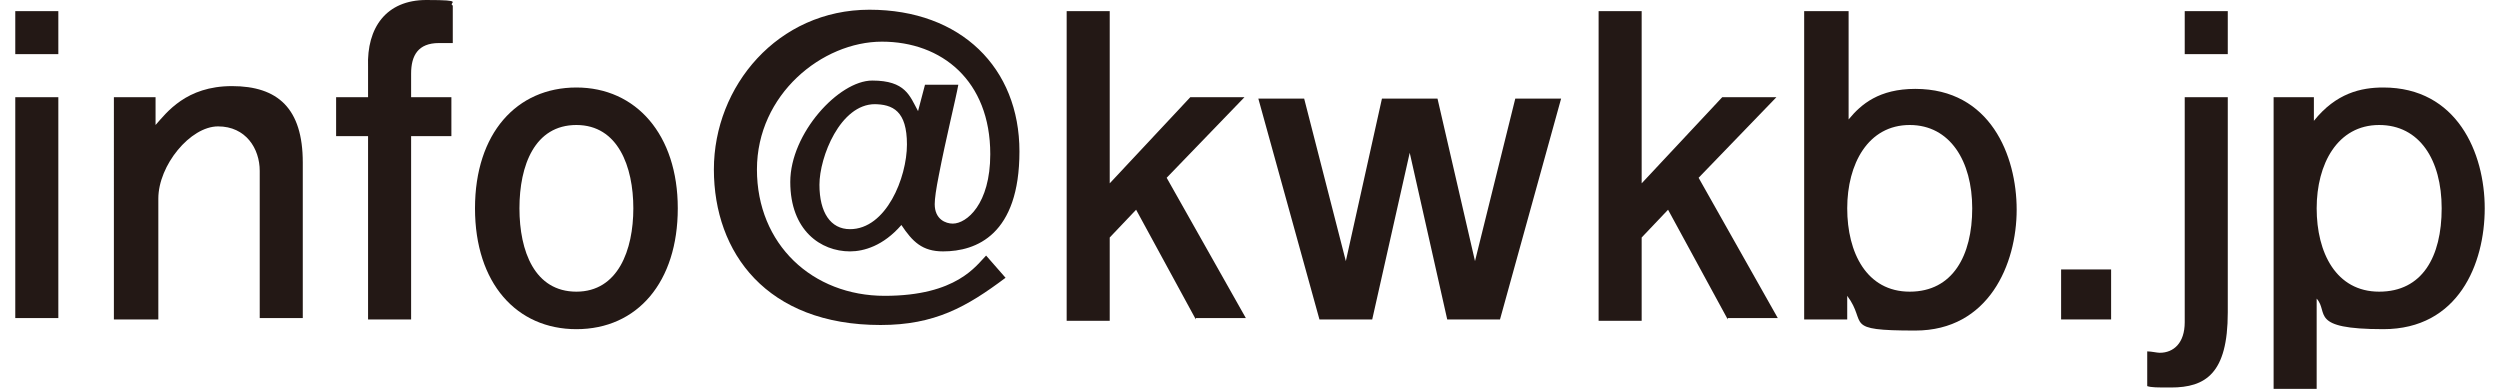
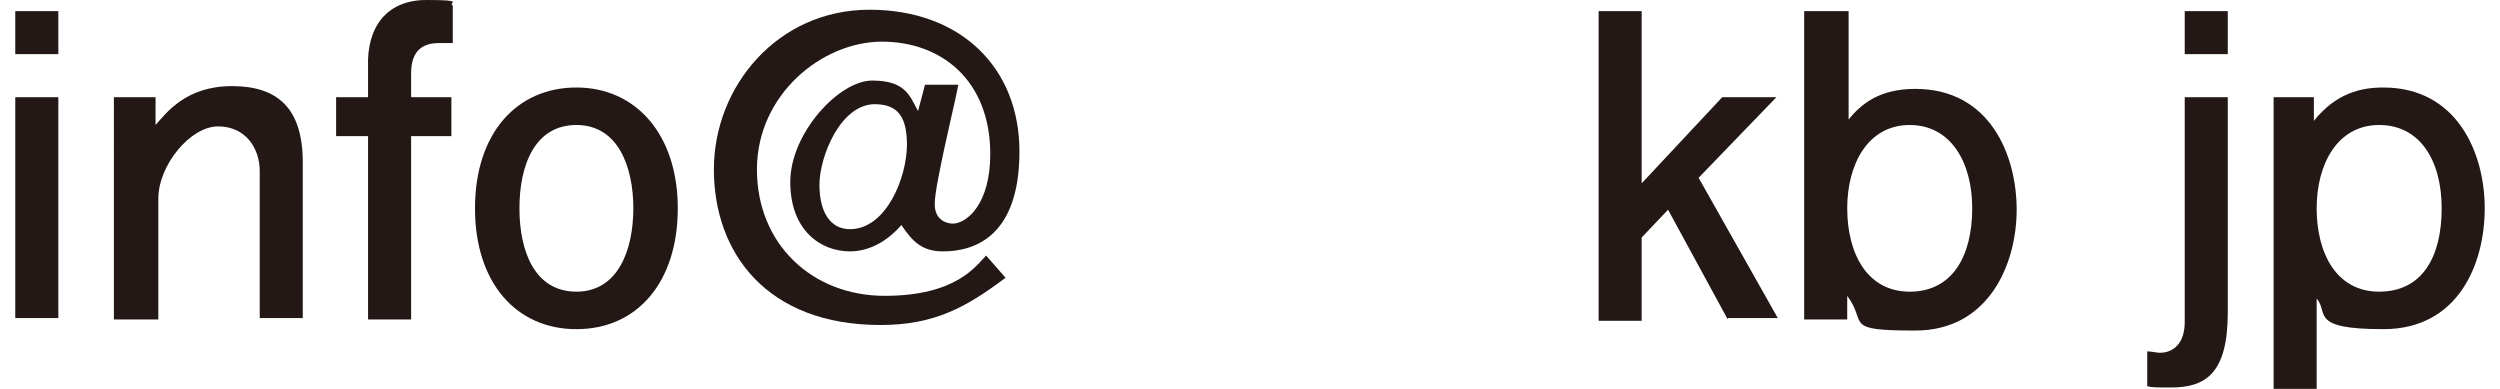
<svg xmlns="http://www.w3.org/2000/svg" width="180" height="28" version="1.1" viewBox="0 0 180 28">
  <defs>
    <style>
      .cls-1 {
        fill: #231815;
      }
    </style>
  </defs>
  <g>
    <g id="_レイヤー_2">
      <g id="_固定表示">
        <path class="cls-1" d="M1.1,3.9V.8h3.1v3.1s-3.1,0-3.1,0ZM1.1,23V7h3.1v15.9H1.1Z" />
        <path class="cls-1" d="M18.7,23v-10.7c0-1.6-1-3.2-3-3.2s-4.3,2.8-4.3,5.2v8.7h-3.2V7h3v2c.8-.9,2.2-2.8,5.5-2.8s5.1,1.6,5.1,5.5v11.2h-3.1Z" />
        <path class="cls-1" d="M31.6,3.1c-1.5,0-2,.9-2,2.2v1.7h2.9v2.8h-2.9v13.2h-3.1v-13.2h-2.3v-2.8h2.3v-2.2C26.4,2,27.8,0,30.7,0s1.5.2,1.9.4v2.7h-1Z" />
        <path class="cls-1" d="M41.5,23.7c-4.3,0-7.3-3.3-7.3-8.7s3-8.7,7.3-8.7,7.3,3.4,7.3,8.7-2.9,8.7-7.3,8.7ZM41.5,9c-3,0-4.1,2.9-4.1,6s1.1,6,4.1,6,4.1-3,4.1-6-1.1-6-4.1-6Z" />
        <path class="cls-1" d="M67.9,18.1c-1.5,0-2.2-.7-3-1.9-1.3,1.5-2.7,1.9-3.7,1.9-2.1,0-4.3-1.5-4.3-5s3.5-7.3,5.9-7.3,2.7,1.1,3.3,2.2l.5-1.9h2.4c-.2,1.1-.9,3.9-1.4,6.5-.2,1-.3,1.7-.3,2.1,0,1.1.8,1.4,1.3,1.4,1,0,2.7-1.4,2.7-5,0-5.3-3.5-8.1-7.8-8.1s-9,3.8-9,9.2,4,9.1,9.2,9.1,6.6-2.2,7.3-2.9l1.4,1.6c-2.8,2.1-5.1,3.4-9,3.4-8.2,0-12-5.2-12-11.2S56,.7,62.6.7s10.8,4.2,10.8,10.2-3.1,7.2-5.5,7.2ZM63,7.5c-2.5,0-4,3.8-4,5.8s.8,3.2,2.2,3.2c2.6,0,4.1-3.7,4.1-6.1s-1-2.9-2.4-2.9h.1Z" />
-         <path class="cls-1" d="M86.1,23l-4.3-7.9-1.9,2v6h-3.1V.8h3.1v12.4l5.8-6.2h3.9l-5.6,5.8,5.7,10.1h-3.6Z" />
-         <path class="cls-1" d="M108,23h-3.8l-2.7-12-2.7,12h-3.8l-4.4-15.9h3.3l3,11.7,2.6-11.7h4l2.7,11.7,2.9-11.7h3.3l-4.4,15.9h0Z" />
        <path class="cls-1" d="M124.4,23l-4.3-7.9-1.9,2v6h-3.1V.8h3.1v12.4l5.8-6.2h3.9l-5.6,5.8,5.7,10.1h-3.6Z" />
        <path class="cls-1" d="M133.1.8v7.8c.9-1.1,2.2-2.2,4.8-2.2,5.4,0,7.3,4.8,7.3,8.7s-2,8.7-7.3,8.7-3.4-.5-4.9-2.5v1.7h-3.1V.8h3.2ZM137.5,9c-3,0-4.5,2.8-4.5,6s1.4,6,4.5,6,4.5-2.6,4.5-6-1.6-6-4.5-6Z" />
-         <path class="cls-1" d="M148.4,23v-3.6h3.6v3.6h-3.6Z" />
        <path class="cls-1" d="M156.3,27.9c-1,0-1.4,0-1.7-.1v-2.5c.3,0,.7.1.9.1,1,0,1.8-.7,1.8-2.2V7h3.1v15.5c0,4.4-1.6,5.4-4.1,5.4h0ZM157.3,3.9V.8h3.1v3.1s-3.1,0-3.1,0Z" />
        <path class="cls-1" d="M163.7,27.9V7h2.9v1.7c1.6-2,3.4-2.4,5-2.4,5.3,0,7.3,4.7,7.3,8.7s-1.9,8.7-7.3,8.7-3.9-1.2-4.8-2.2v6.5h-3.1,0ZM171.3,9c-3,0-4.5,2.8-4.5,6s1.4,6,4.5,6,4.5-2.5,4.5-6-1.6-6-4.5-6Z" />
      </g>
    </g>
  </g>
</svg>